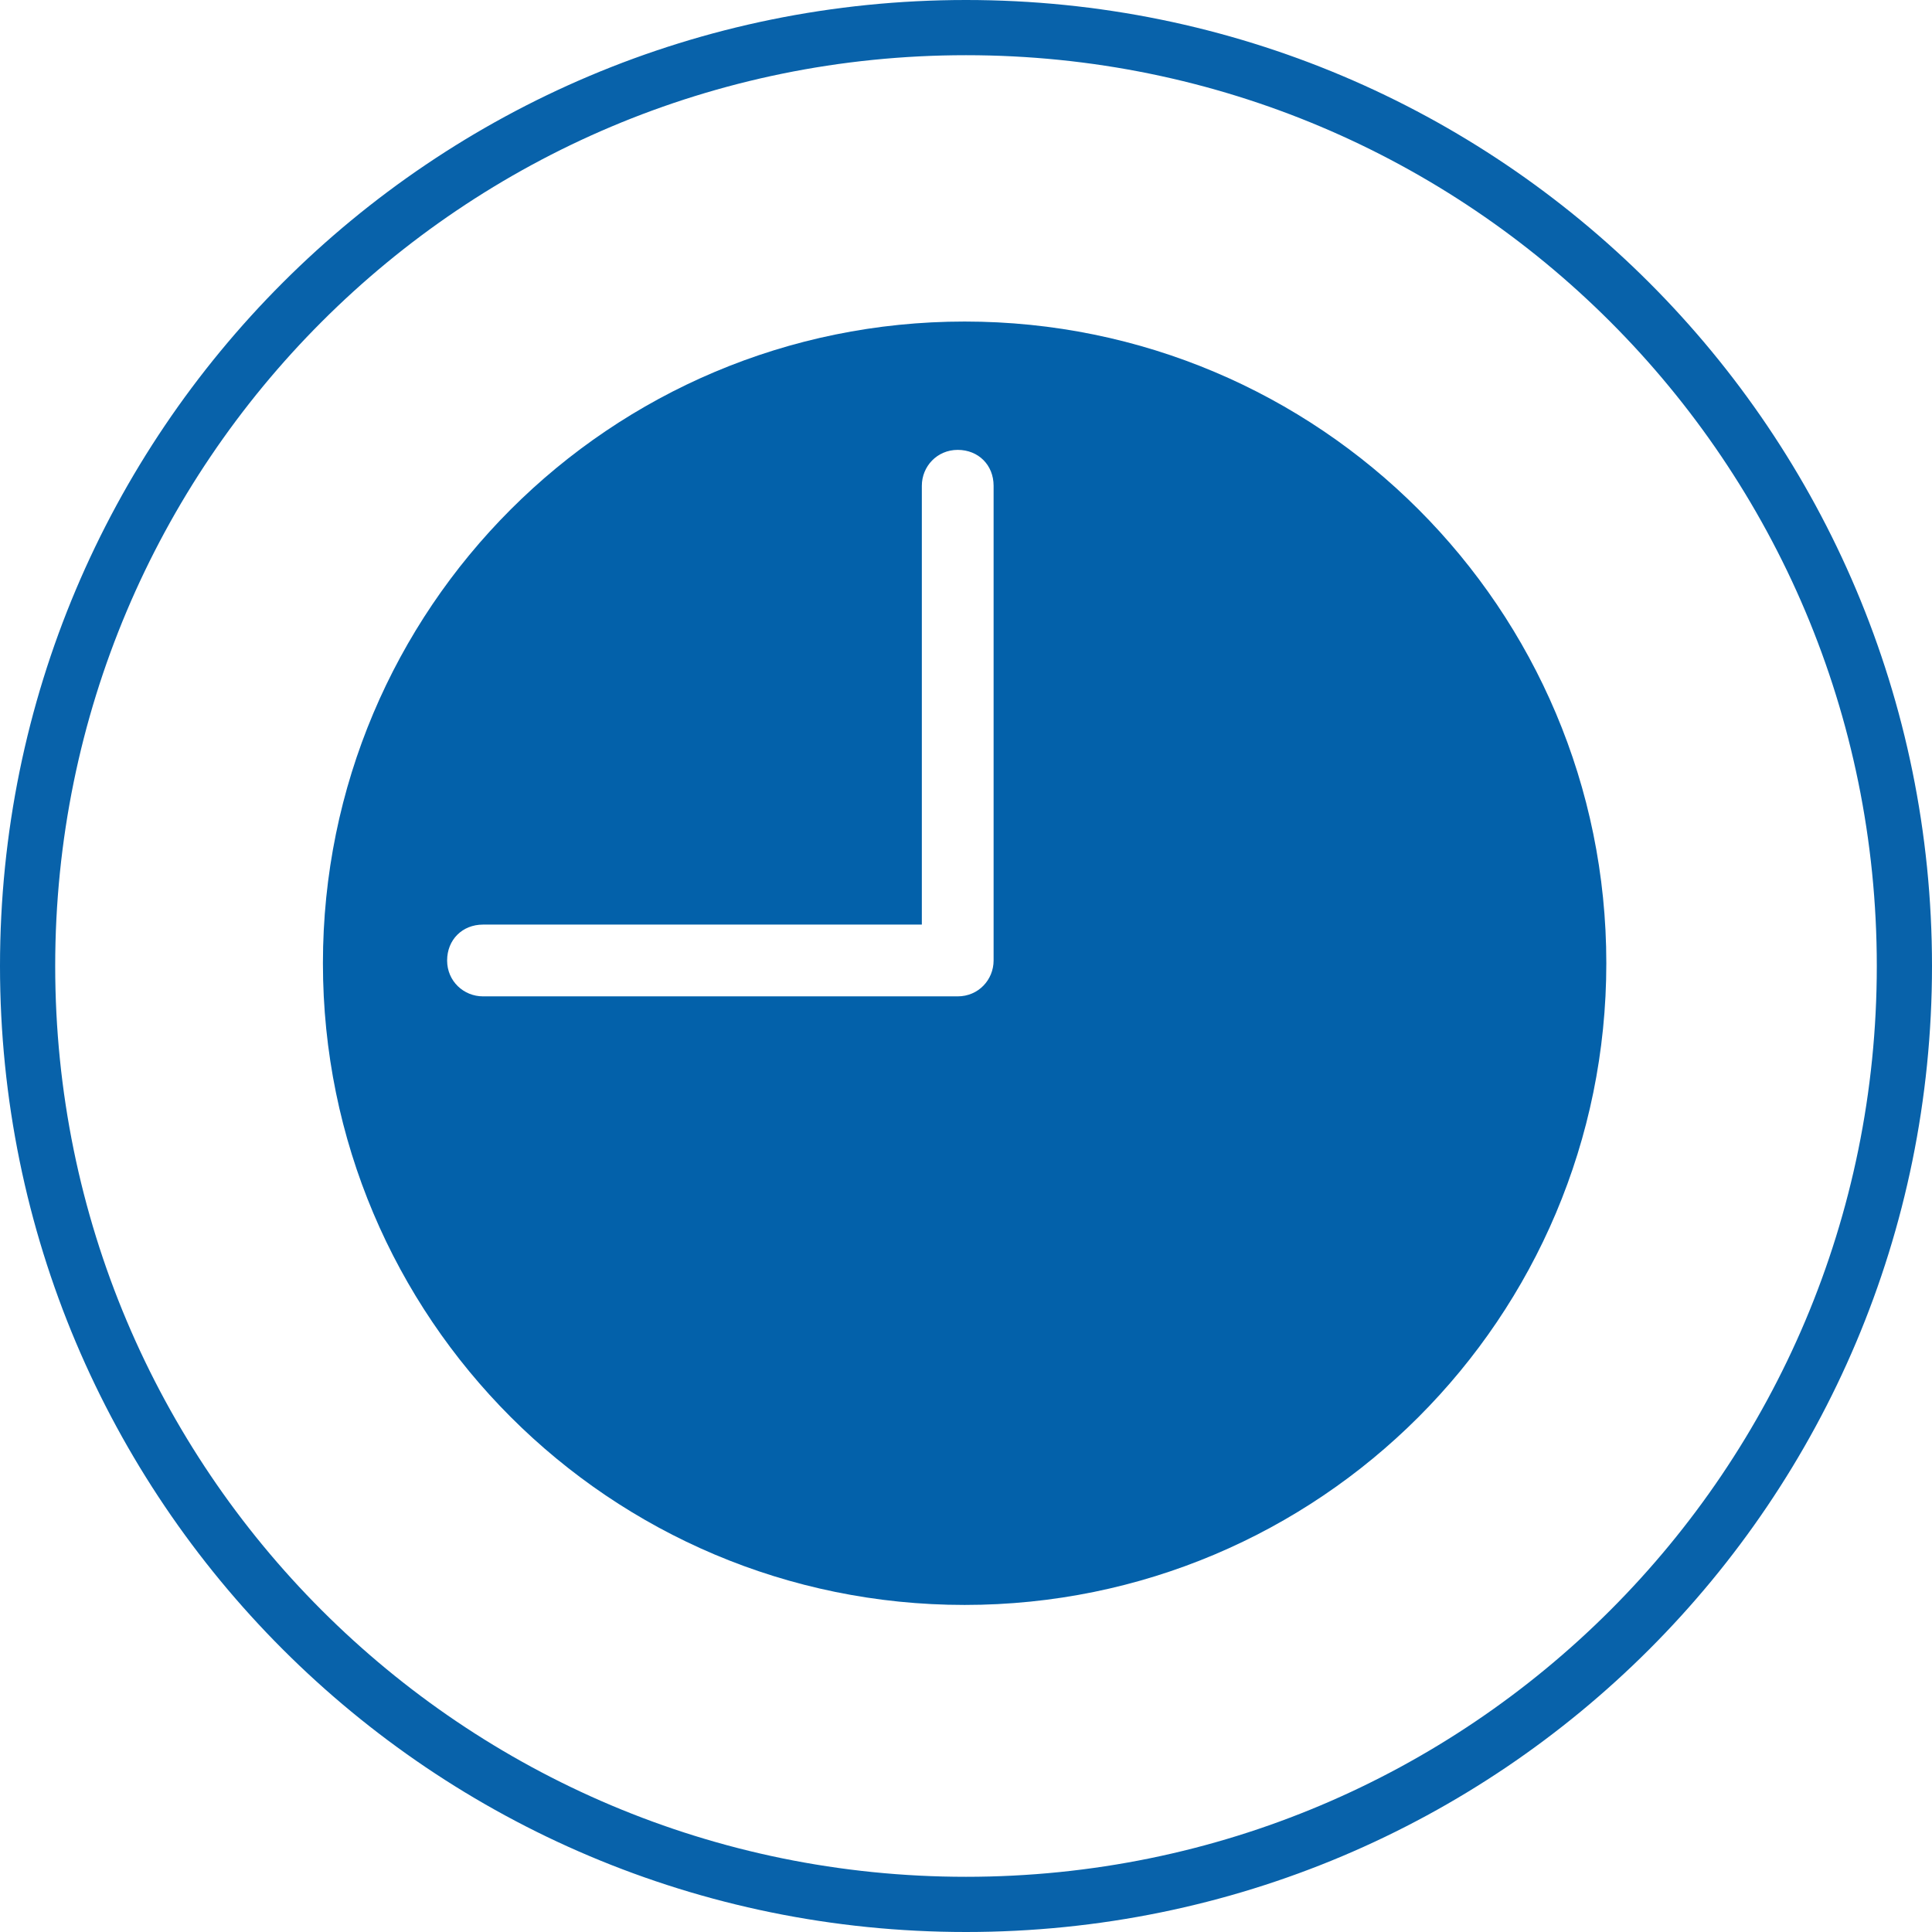
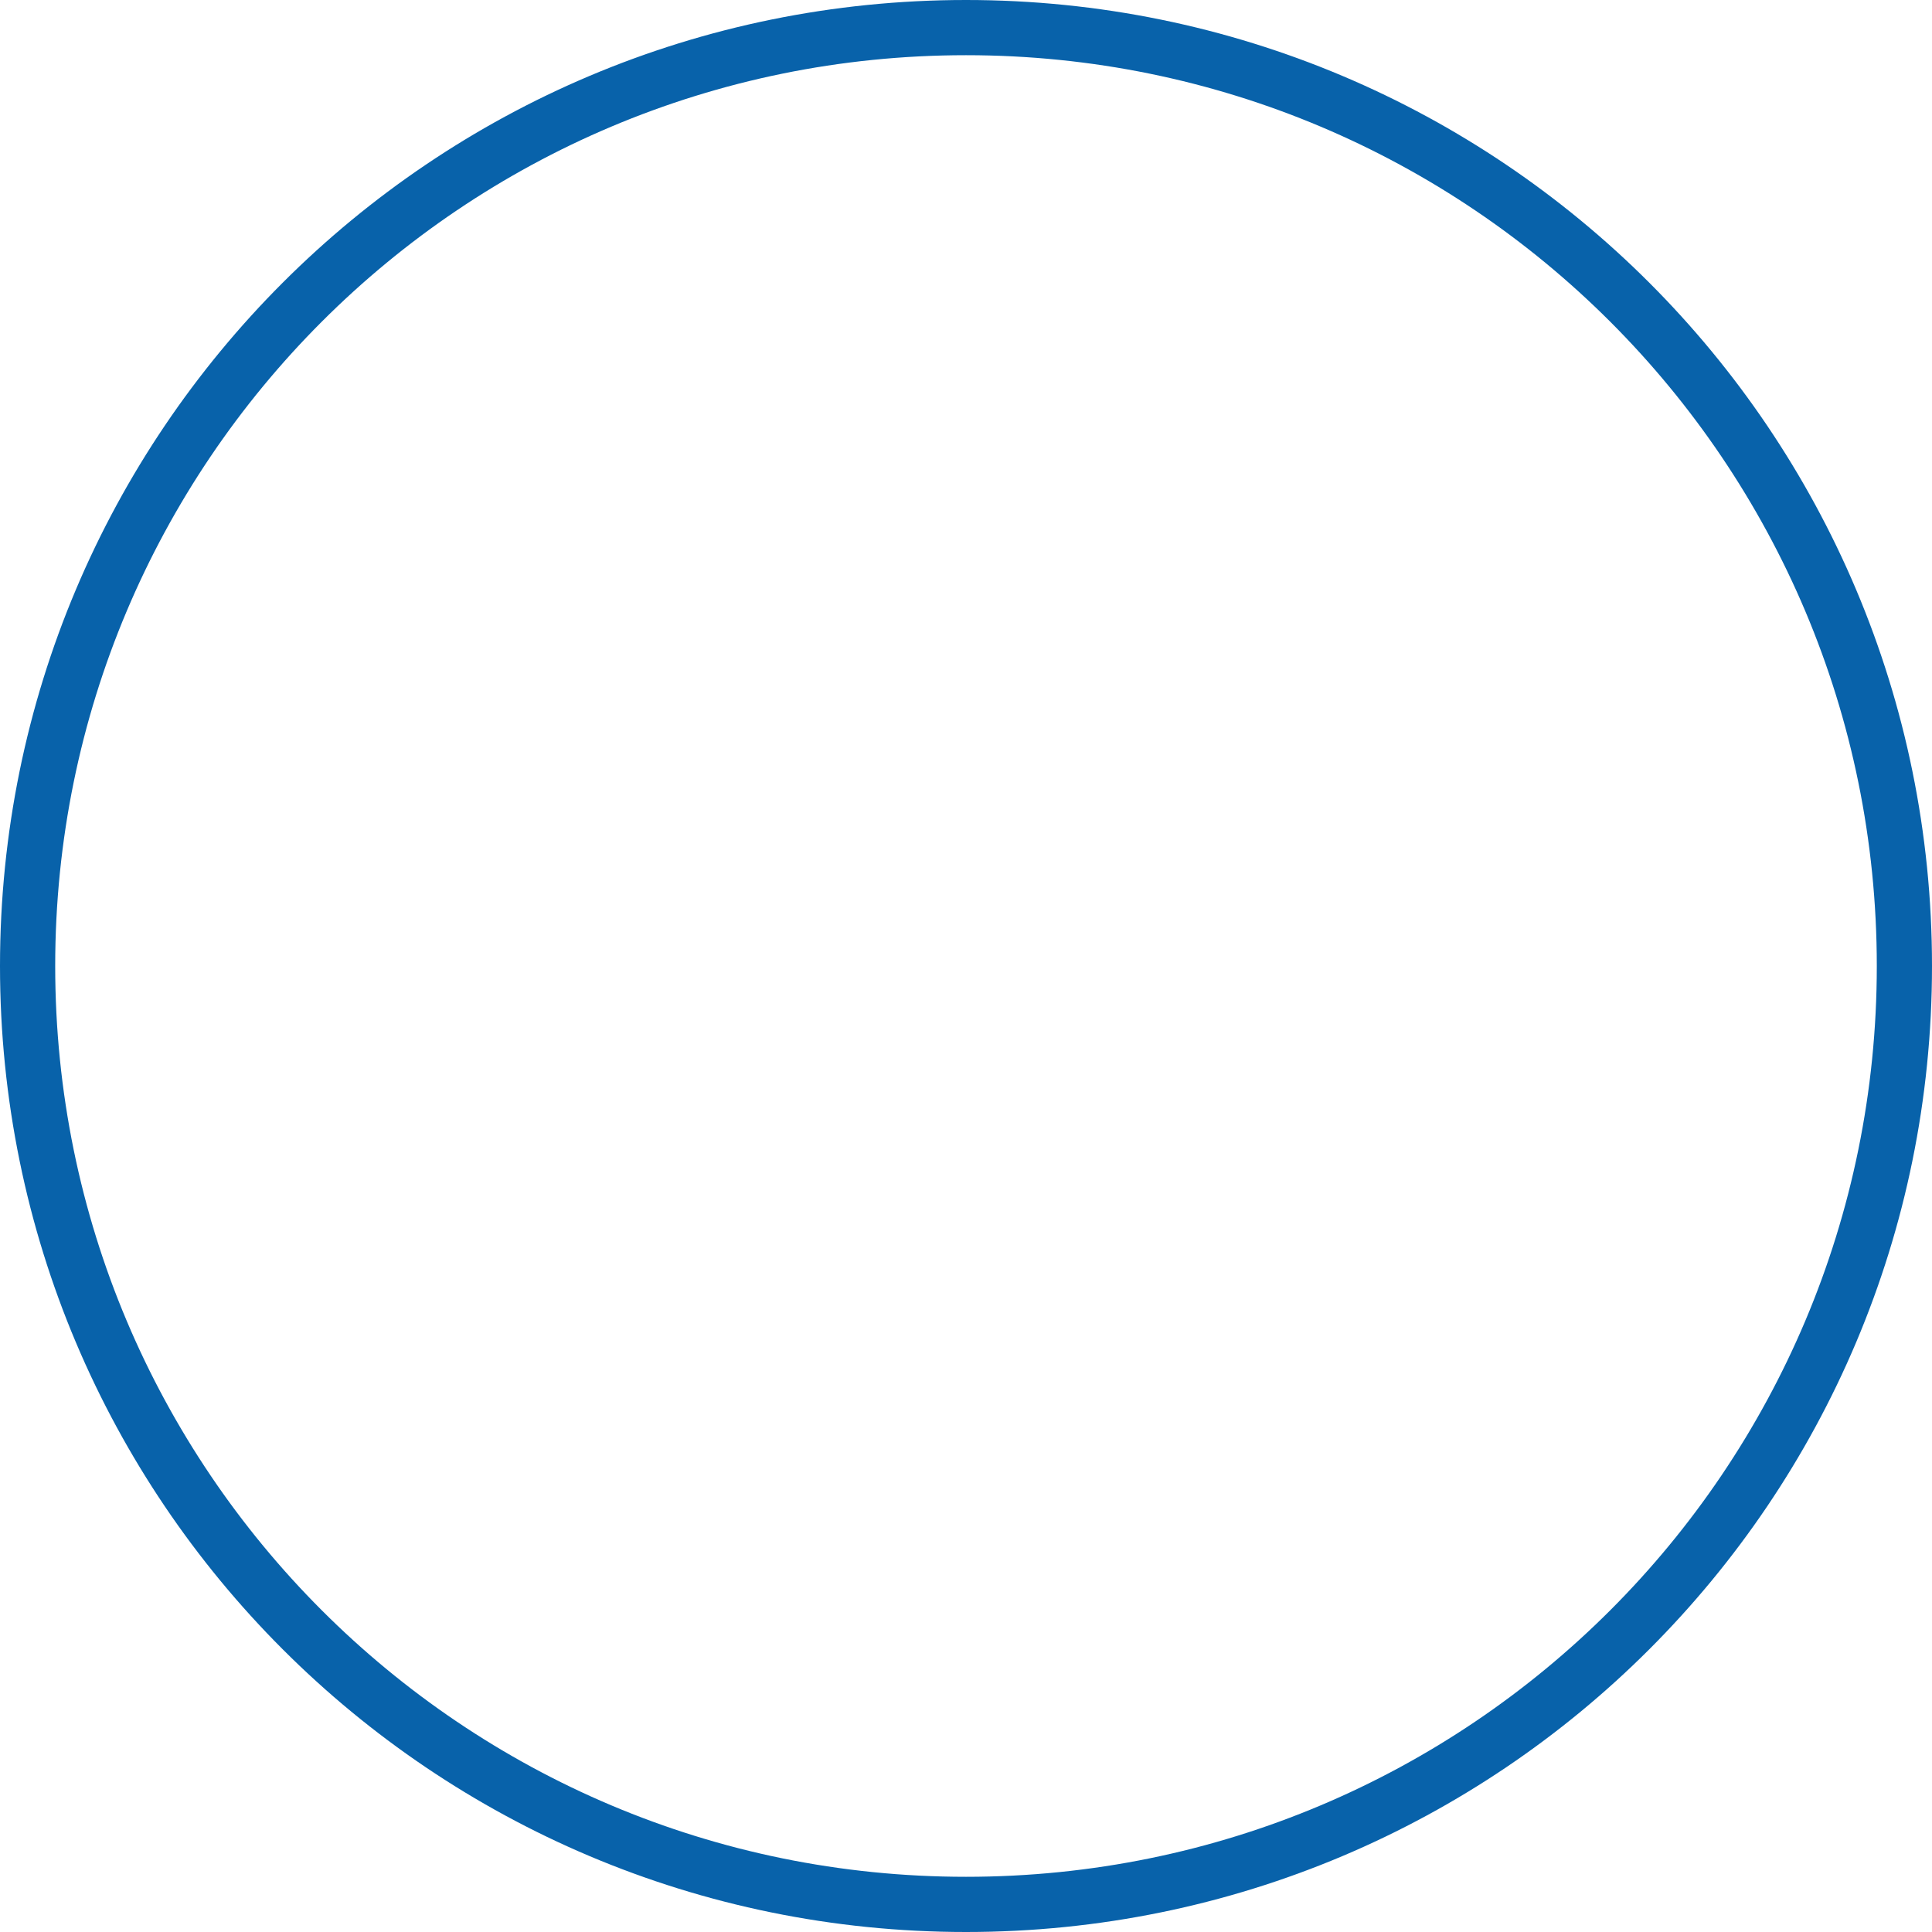
<svg xmlns="http://www.w3.org/2000/svg" viewBox="0 0 140 140">
  <g id="circle">
    <path d="M70,138c37.6,0,68-30.4,68-68S107.6,2,70,2,2,32.4,2,70s30.4,68,68,68Z" fill="none" stroke="#0862aa" stroke-miterlimit="10" stroke-width="4" />
  </g>
  <g id="icon">
-     <path d="M69.9,23.3c-25.7,0-46.5,20.8-46.5,46.5s20.8,46.5,46.5,46.5,46.5-20.8,46.5-46.5-20.8-46.5-46.5-46.5ZM72,69.6c0,1.4-1.1,2.6-2.6,2.6h-34.4c-1.4,0-2.6-1.1-2.6-2.6s1.1-2.6,2.6-2.6h31.8v-31.8c0-1.4,1.1-2.6,2.6-2.6s2.6,1.1,2.6,2.6v34.4Z" fill="#0361aa" stroke-width="0" />
-   </g>
+     </g>
</svg>